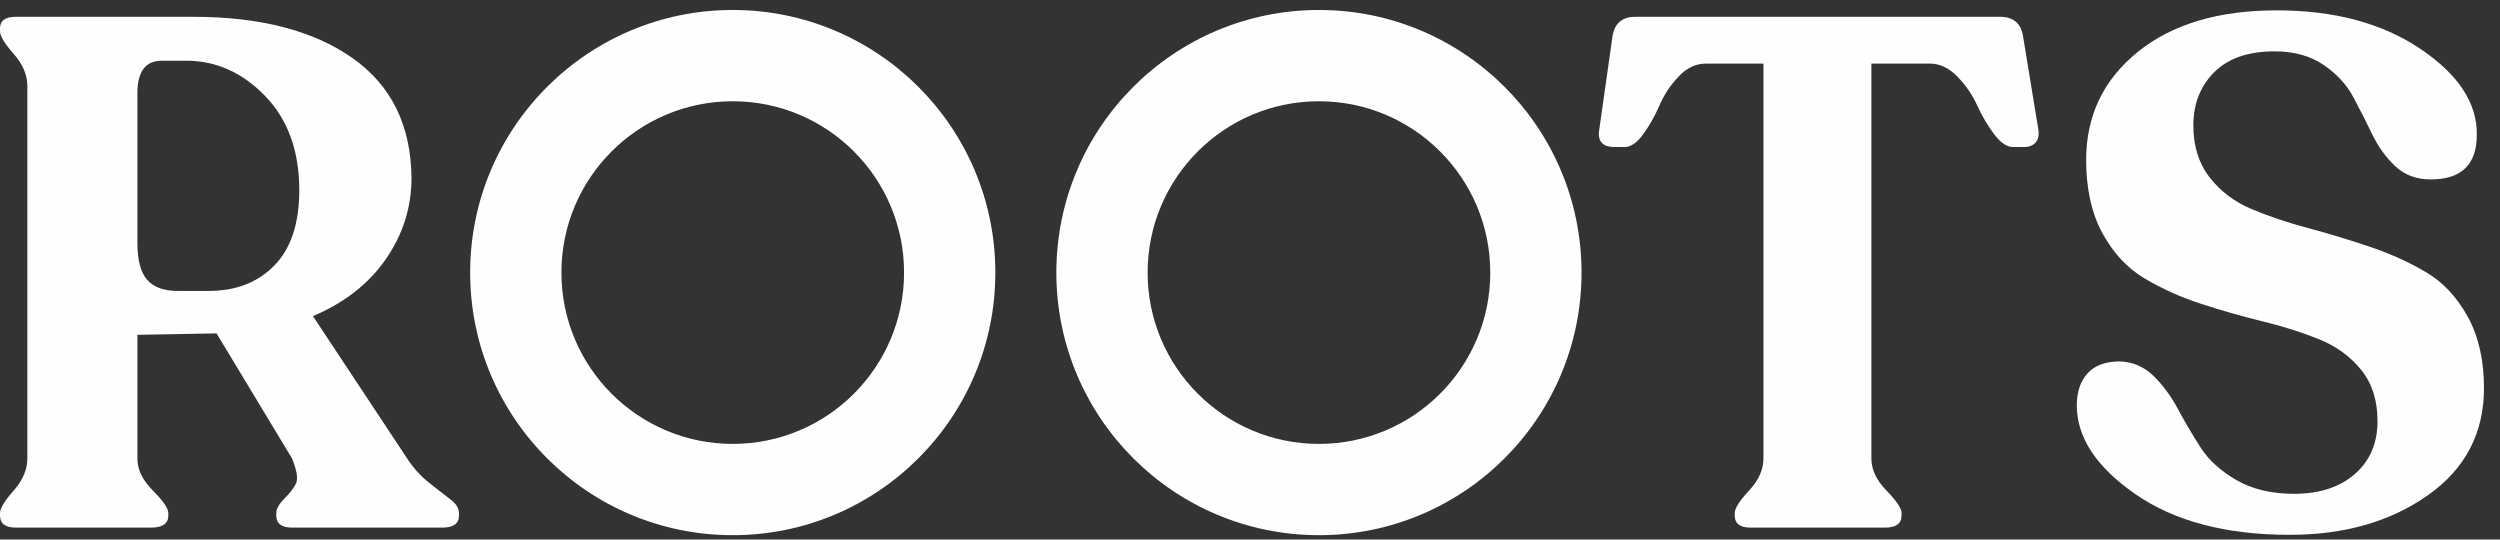
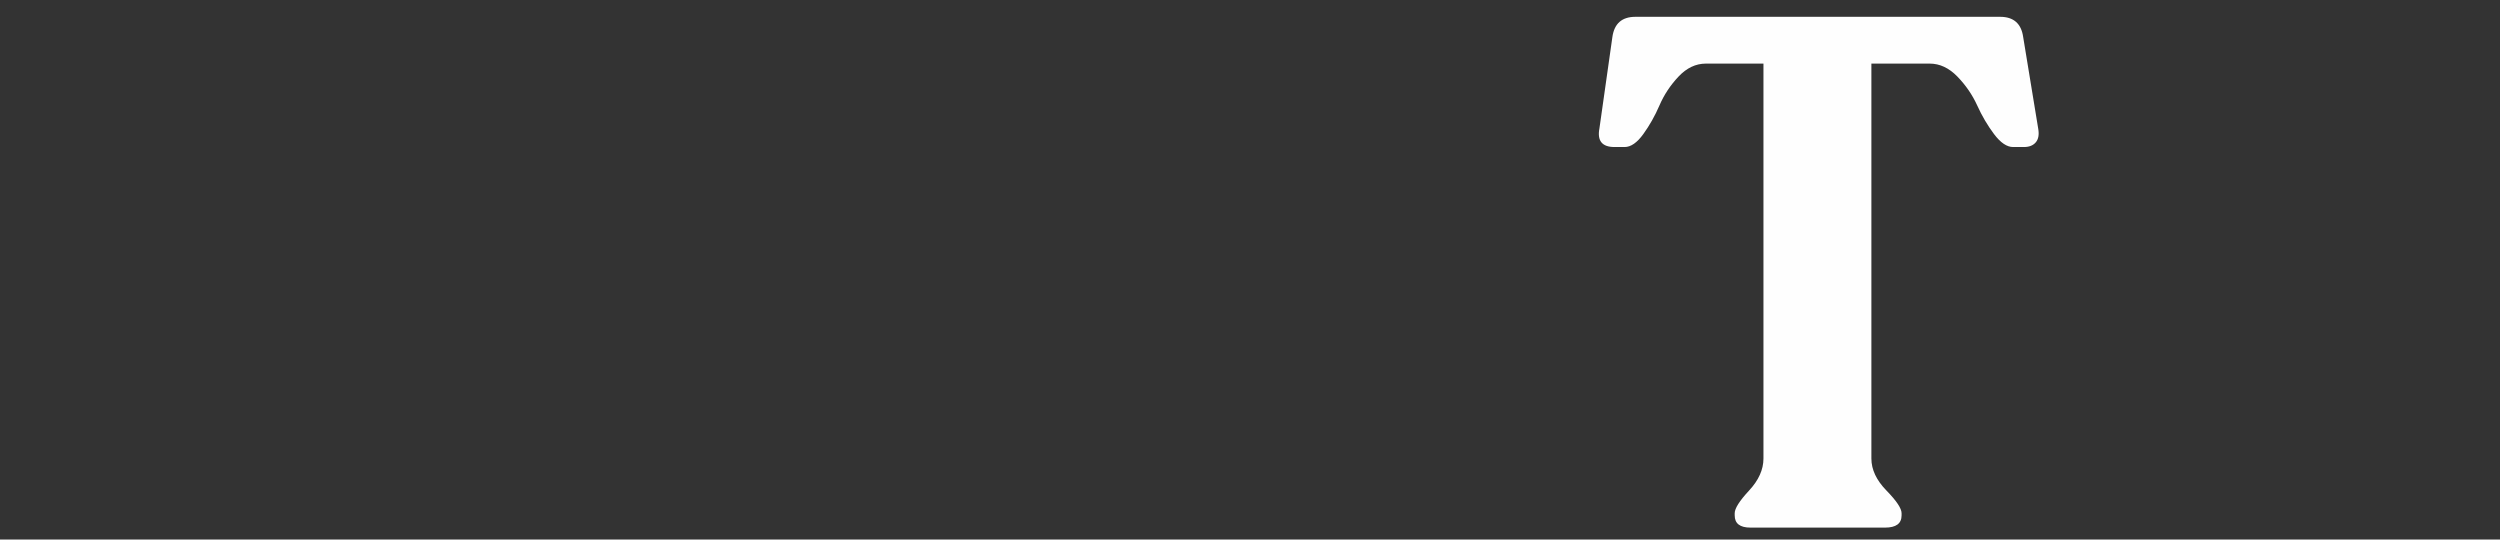
<svg xmlns="http://www.w3.org/2000/svg" width="139px" height="30px" viewBox="0 0 139 30" version="1.1">
  <rect x="0" y="0" width="139" height="30" fill="#333333" stroke="none" />
  <title>roots</title>
  <desc>roots logo</desc>
  <g id="roots" stroke="none" stroke-width="1" fill="#FEFEFE" fill-rule="evenodd">
-     <path d="M9.88,16.176 L11.6,16.176 C13.12,16.176 14.34,15.702 15.26,14.755 C16.18,13.809 16.64,12.415 16.64,10.576 C16.64,8.389 16.006,6.642 14.74,5.335 C13.473,4.03 12.013,3.376 10.36,3.376 L9,3.376 C8.093,3.376 7.64,3.976 7.64,5.176 L7.64,13.496 C7.64,14.455 7.82,15.142 8.18,15.556 C8.54,15.97 9.106,16.176 9.88,16.176 Z M22.64,25.495 C22.986,26.029 23.407,26.489 23.9,26.876 C24.393,27.262 24.786,27.57 25.08,27.796 C25.373,28.022 25.52,28.27 25.52,28.536 L25.52,28.656 C25.52,29.109 25.213,29.335 24.6,29.335 L16.24,29.335 C15.653,29.335 15.36,29.109 15.36,28.656 L15.36,28.536 C15.36,28.295 15.513,28.022 15.82,27.715 C16.126,27.41 16.34,27.13 16.46,26.876 C16.58,26.622 16.507,26.163 16.24,25.495 L12.04,18.536 L7.64,18.616 L7.64,25.495 C7.64,26.11 7.926,26.702 8.5,27.275 C9.073,27.85 9.36,28.27 9.36,28.536 L9.36,28.656 C9.36,29.109 9.04,29.335 8.4,29.335 L0.88,29.335 C0.293,29.335 0,29.109 0,28.656 L0,28.536 C0,28.27 0.253,27.85 0.76,27.275 C1.266,26.702 1.52,26.11 1.52,25.495 L1.52,4.775 C1.52,4.162 1.266,3.57 0.76,2.995 C0.253,2.422 0,2.002 0,1.736 L0,1.576 C0,1.149 0.293,0.935 0.88,0.935 L10.76,0.935 C14.466,0.935 17.406,1.696 19.58,3.216 C21.753,4.736 22.853,6.962 22.88,9.895 C22.88,11.522 22.406,13.022 21.46,14.396 C20.513,15.77 19.16,16.83 17.4,17.576 L22.64,25.495 Z" id="Fill-1" />
    <path d="M97.329,29.335 C96.741,29.335 96.449,29.109 96.449,28.655 L96.449,28.536 C96.449,28.269 96.715,27.849 97.248,27.275 C97.781,26.703 98.048,26.109 98.048,25.495 L98.048,3.536 L94.849,3.536 C94.289,3.536 93.781,3.775 93.329,4.255 C92.875,4.736 92.522,5.269 92.269,5.855 C92.015,6.443 91.715,6.975 91.368,7.455 C91.021,7.935 90.675,8.175 90.329,8.175 L89.769,8.175 C89.075,8.175 88.795,7.829 88.929,7.135 L89.649,2.055 C89.755,1.309 90.182,0.935 90.928,0.935 L111.209,0.935 C111.954,0.935 112.382,1.309 112.488,2.055 L113.328,7.175 C113.381,7.495 113.335,7.743 113.188,7.915 C113.041,8.089 112.821,8.175 112.528,8.175 L111.928,8.175 C111.582,8.175 111.229,7.935 110.868,7.455 C110.509,6.975 110.194,6.443 109.929,5.855 C109.661,5.269 109.295,4.736 108.828,4.255 C108.361,3.775 107.849,3.536 107.289,3.536 L104.049,3.536 L104.049,25.495 C104.049,26.109 104.329,26.703 104.888,27.275 C105.448,27.849 105.728,28.269 105.728,28.536 L105.728,28.655 C105.728,29.109 105.421,29.335 104.808,29.335 L97.329,29.335 Z" id="Fill-3" />
-     <path d="M127.31,29.736 C123.763,29.736 120.903,28.982 118.73,27.476 C116.556,25.97 115.47,24.322 115.47,22.535 C115.47,21.789 115.67,21.196 116.07,20.756 C116.47,20.316 117.07,20.095 117.87,20.095 C118.59,20.122 119.21,20.39 119.73,20.896 C120.25,21.402 120.703,22.016 121.09,22.735 C121.476,23.455 121.896,24.169 122.35,24.876 C122.803,25.582 123.47,26.189 124.35,26.695 C125.23,27.202 126.296,27.456 127.55,27.456 C128.963,27.456 130.09,27.089 130.93,26.356 C131.77,25.622 132.19,24.642 132.19,23.416 C132.19,22.27 131.89,21.322 131.29,20.576 C130.69,19.829 129.916,19.262 128.97,18.875 C128.023,18.489 126.976,18.155 125.83,17.875 C124.683,17.595 123.536,17.27 122.39,16.896 C121.243,16.522 120.19,16.049 119.23,15.475 C118.27,14.902 117.49,14.062 116.89,12.956 C116.29,11.85 115.99,10.495 115.99,8.895 C115.99,6.442 116.943,4.442 118.85,2.895 C120.756,1.349 123.336,0.576 126.59,0.576 C129.79,0.576 132.45,1.289 134.57,2.715 C136.69,4.142 137.736,5.736 137.71,7.496 C137.71,9.149 136.856,9.976 135.15,9.976 C134.35,9.976 133.69,9.729 133.17,9.236 C132.65,8.742 132.223,8.15 131.89,7.456 C131.556,6.762 131.203,6.069 130.83,5.375 C130.456,4.682 129.903,4.089 129.17,3.595 C128.436,3.102 127.536,2.855 126.47,2.855 C125.003,2.855 123.883,3.242 123.11,4.015 C122.336,4.79 121.95,5.775 121.95,6.975 C121.95,8.122 122.25,9.082 122.85,9.856 C123.45,10.629 124.223,11.215 125.17,11.616 C126.116,12.016 127.163,12.369 128.31,12.676 C129.456,12.982 130.603,13.33 131.75,13.715 C132.896,14.102 133.943,14.576 134.89,15.136 C135.836,15.696 136.61,16.522 137.21,17.616 C137.81,18.709 138.11,20.029 138.11,21.576 C138.11,24.082 137.07,26.069 134.99,27.535 C132.91,29.002 130.35,29.736 127.31,29.736" id="Fill-5" />
-     <path d="M73.333,24.681 C68.072,24.681 63.808,20.416 63.808,15.156 C63.808,9.895 68.072,5.63 73.333,5.63 C78.594,5.63 82.859,9.895 82.859,15.156 C82.859,20.416 78.594,24.681 73.333,24.681 M73.333,0.555 C65.27,0.555 58.733,7.093 58.733,15.156 C58.733,23.219 65.27,29.756 73.333,29.756 C81.397,29.756 87.933,23.219 87.933,15.156 C87.933,7.093 81.397,0.555 73.333,0.555" id="Fill-7" />
-     <path d="M40.741,24.681 C35.479,24.681 31.215,20.416 31.215,15.156 C31.215,9.895 35.479,5.63 40.741,5.63 C46.002,5.63 50.266,9.895 50.266,15.156 C50.266,20.416 46.002,24.681 40.741,24.681 M40.741,0.555 C32.677,0.555 26.141,7.093 26.141,15.156 C26.141,23.219 32.677,29.756 40.741,29.756 C48.804,29.756 55.341,23.219 55.341,15.156 C55.341,7.093 48.804,0.555 40.741,0.555" id="Fill-9" />
  </g>
</svg>